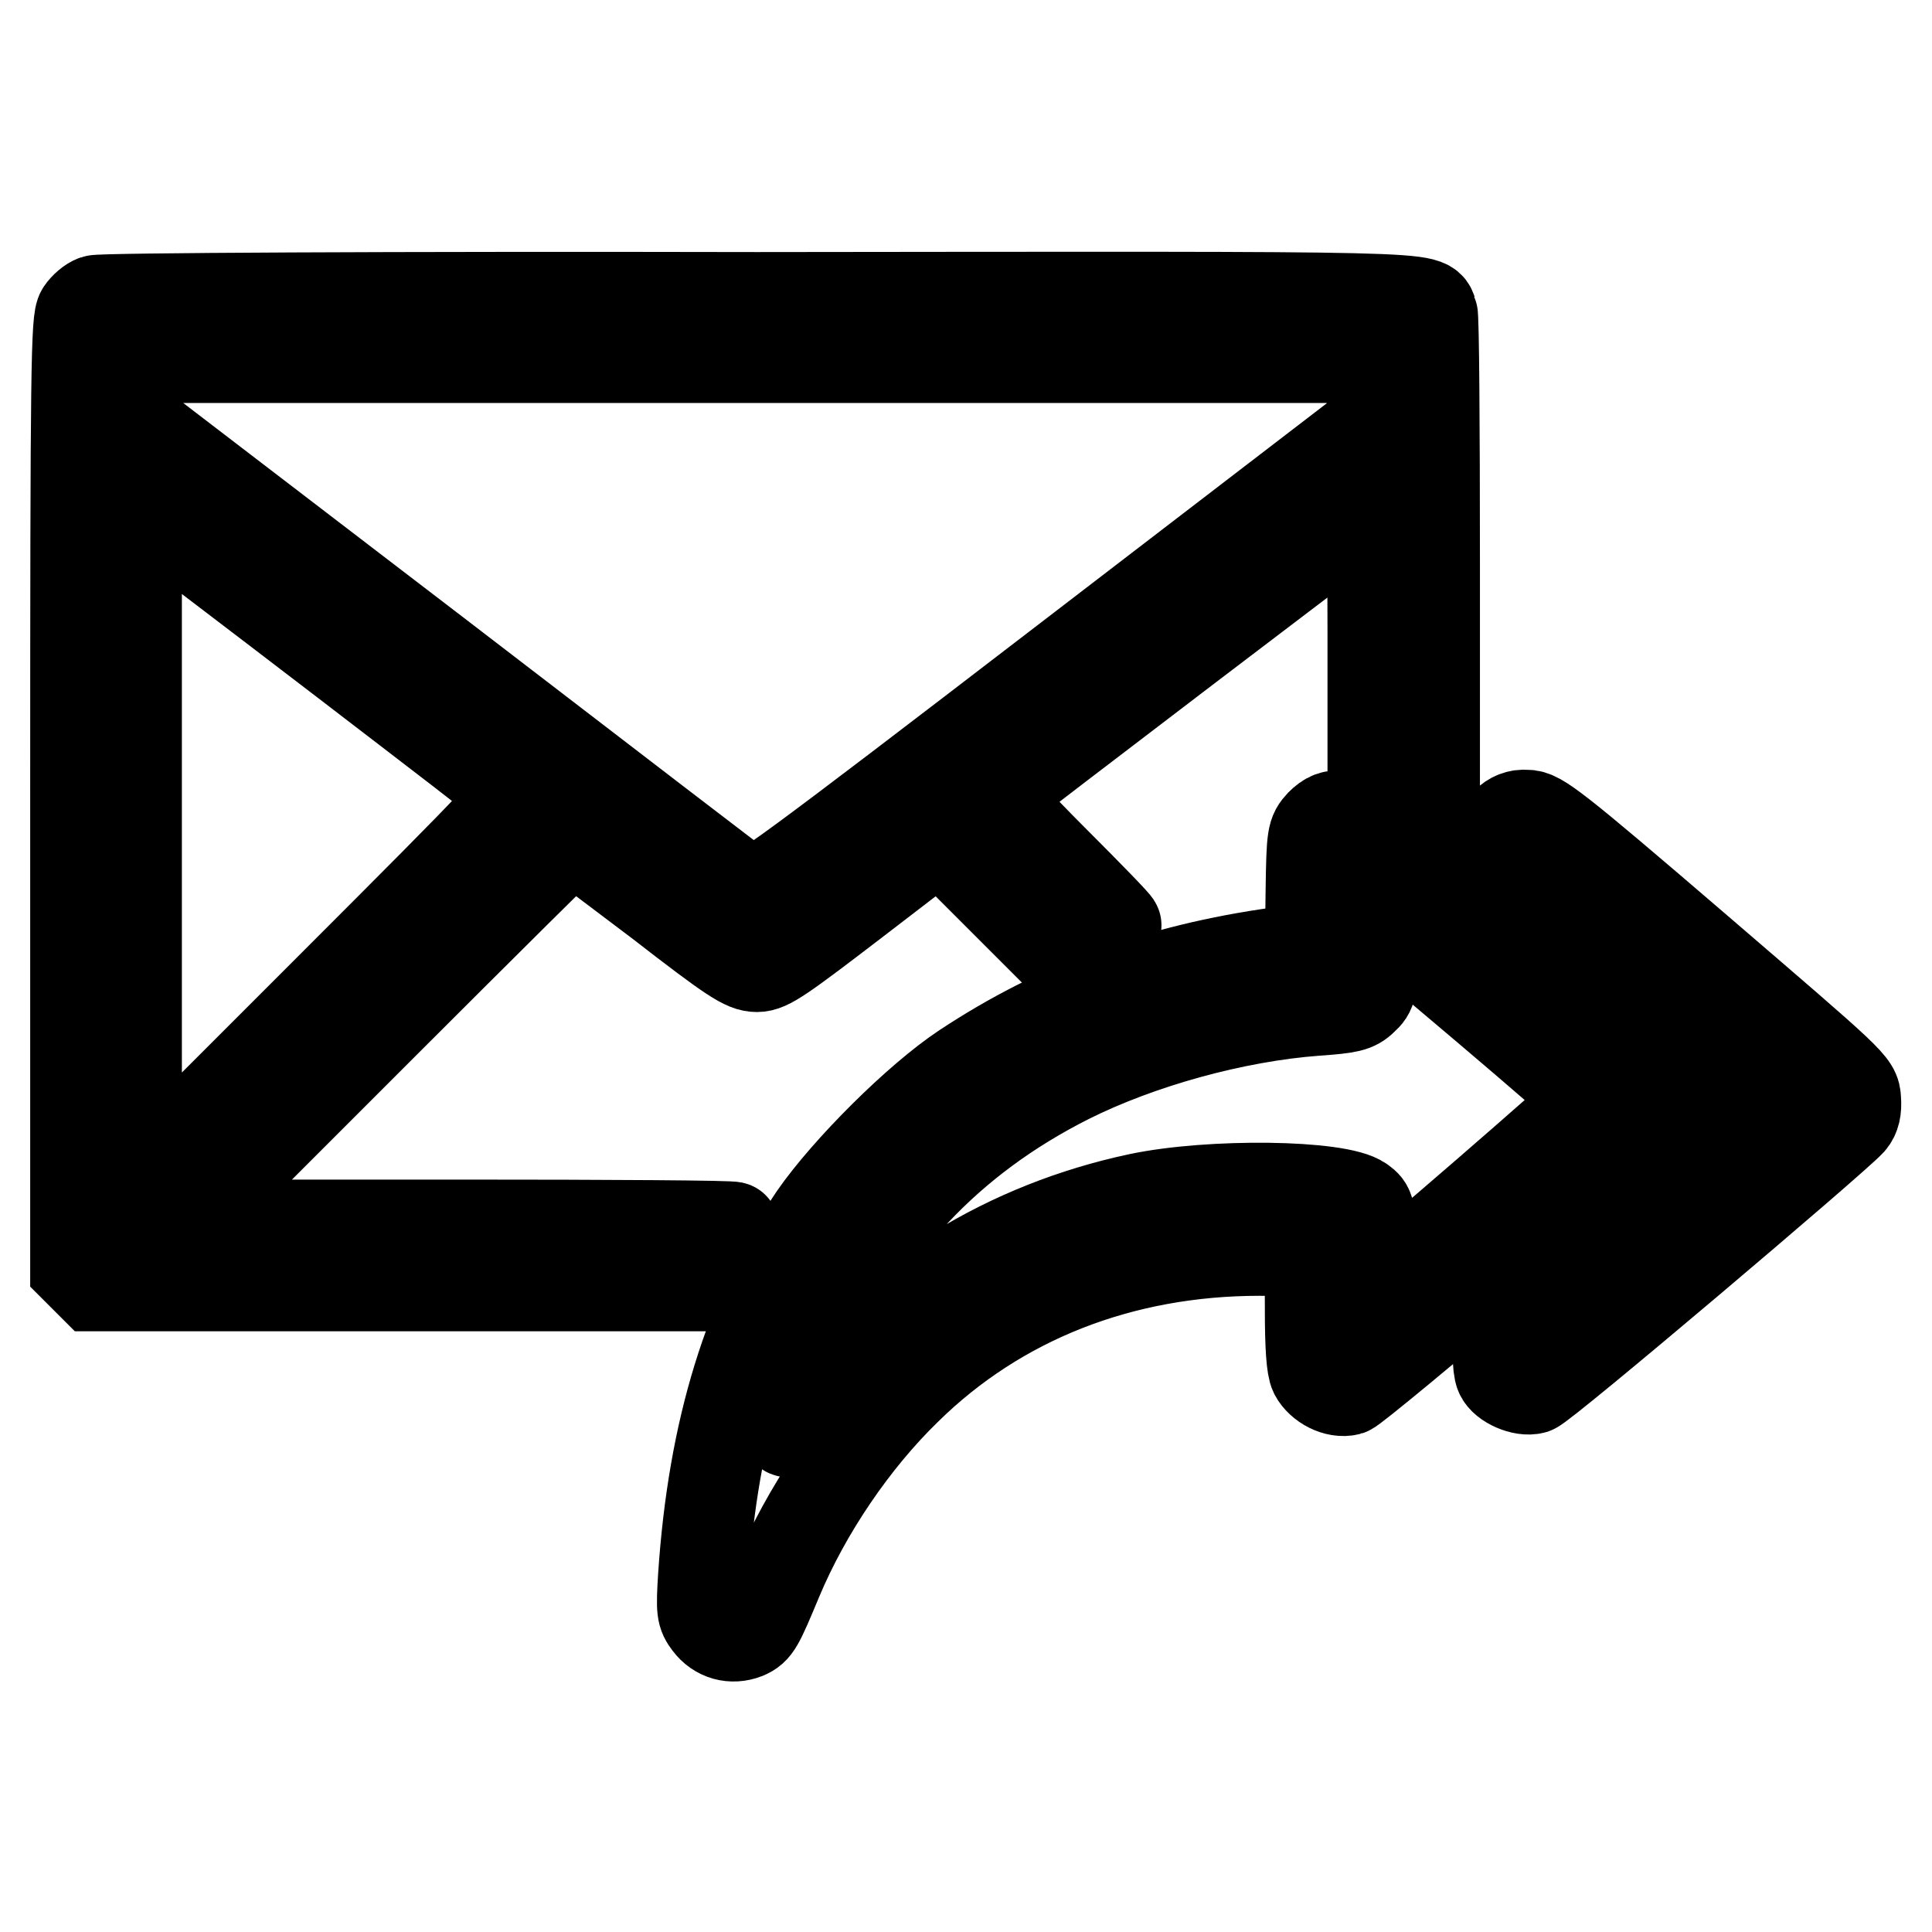
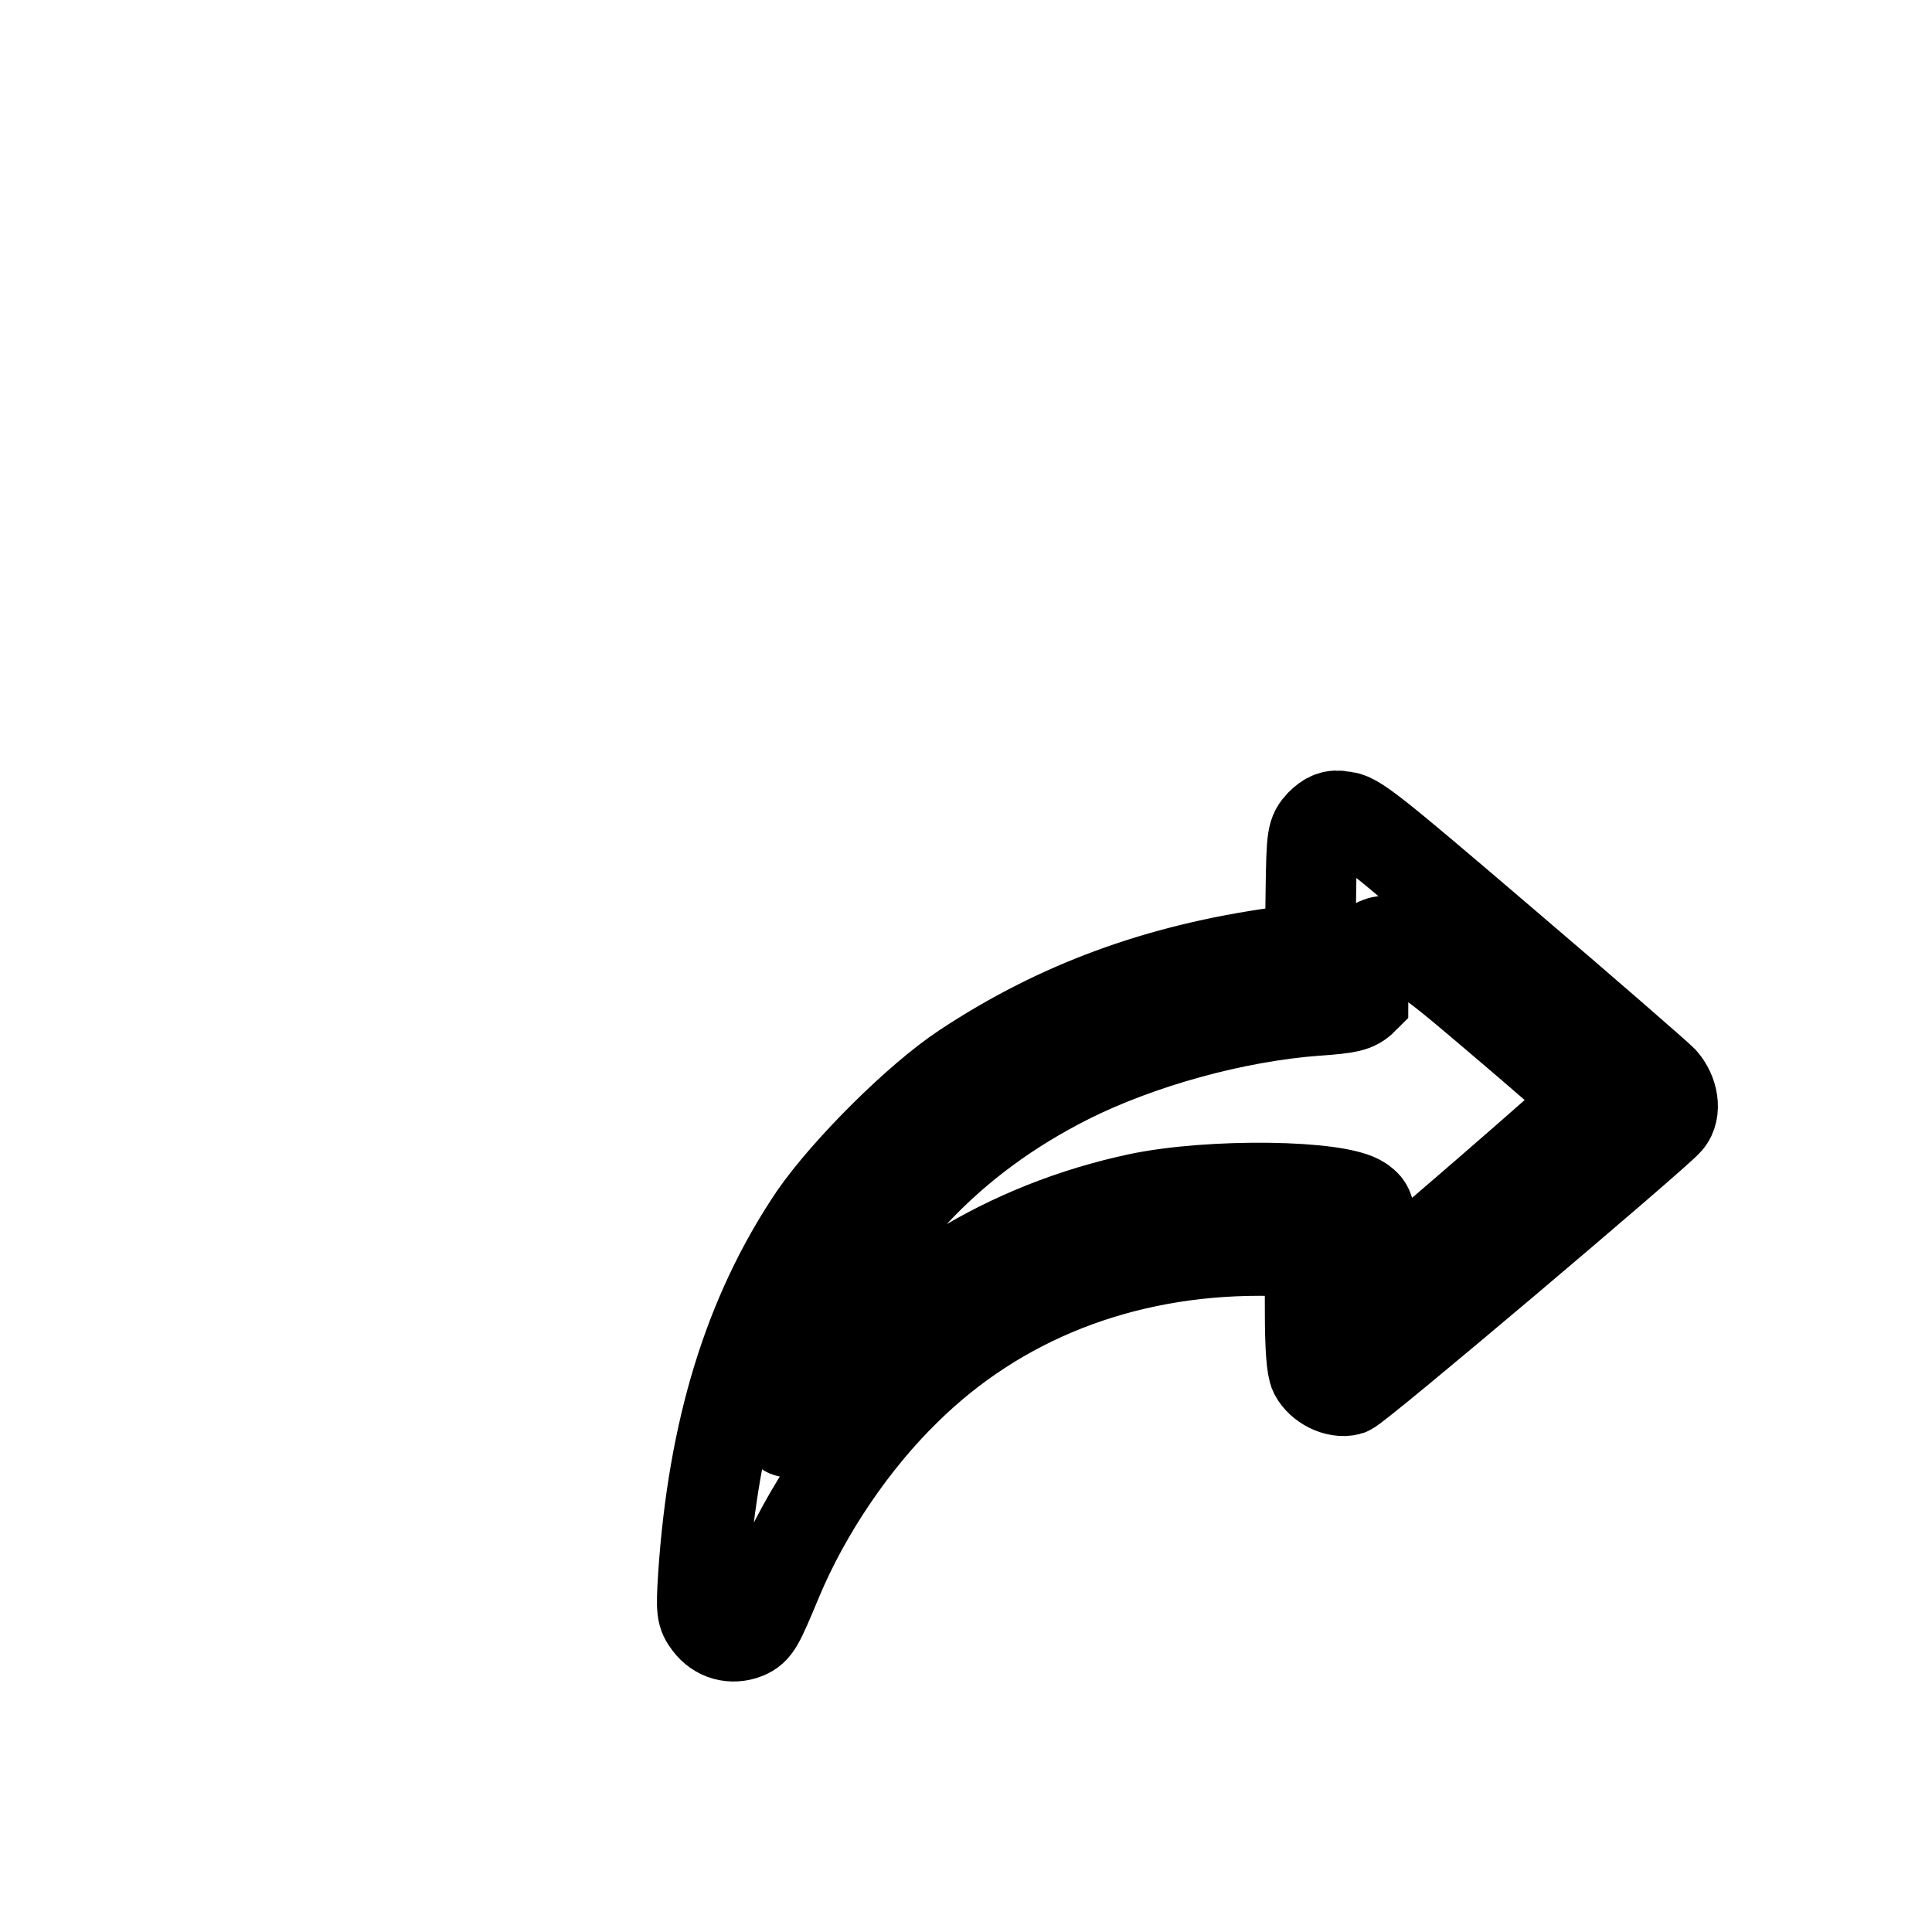
<svg xmlns="http://www.w3.org/2000/svg" version="1.1" x="0px" y="0px" viewBox="0 0 256 256" enable-background="new 0 0 256 256" xml:space="preserve">
  <g>
    <g>
      <g>
-         <path stroke-width="12" fill-opacity="0" stroke="#000000" d="M12.6,39.8c-0.6,0.2-1.4,0.9-1.8,1.5c-0.7,1-0.8,7-0.8,63.9v62.8l1.2,1.2l1.2,1.2h40.5h40.5l1.8-3.7c1-2,1.9-3.8,2-4.1c0.1-0.2-16.3-0.3-36.5-0.3H24.2l25.7-25.7c14.1-14.1,25.8-25.7,25.9-25.7c0.1,0,5.3,3.9,11.5,8.6c9.8,7.6,11.4,8.6,13,8.6c1.5,0,3.2-1.2,13-8.7l11.2-8.6l7.5,7.5l7.5,7.5l4.1-1.5c2.2-0.9,4.1-1.6,4.3-1.7c0.1-0.1-3.6-3.9-8.2-8.5c-5.1-5.1-8.2-8.5-7.9-8.8c1.4-1.2,49.7-38,49.9-38c0.1,0,0.2,7.4,0.2,16.4V100l1.8,1c1,0.6,2.8,2,4.1,3.1l2.3,2V74.2c0-17.6-0.1-32.3-0.3-32.7c-0.9-2.3,2.8-2.2-89.5-2.1C52.5,39.3,13.1,39.5,12.6,39.8z M181.8,51.9v4.5l-40.8,31.3c-37,28.4-40.9,31.2-41.7,30.7C98.7,118,80.3,103.9,58.3,87L18.2,56.3l0-4.5v-4.4H100h81.8V51.9z M45.5,87.5c12,9.2,22.2,17,22.6,17.5c0.8,0.7-0.7,2.3-24.6,26.2l-25.4,25.4v-45v-45l2.8,2.1C22.4,69.9,33.5,78.3,45.5,87.5z" />
-         <path stroke-width="12" fill-opacity="0" stroke="#000000" d="M175,109.2c-1.1,1.2-1.2,1.5-1.3,8.8l-0.1,7.6l-4.2,0.6c-15.9,2.2-29.2,7.1-41.6,15.3c-6.2,4.1-15.6,13.5-19.9,19.7c-8.7,12.9-13.4,28.3-14.7,47.6c-0.3,4.7-0.2,5.1,0.7,6.3c1.2,1.6,3.1,2.1,4.9,1.4c1.4-0.6,1.7-1.2,4.2-7.2c3.8-9.1,10.1-18.4,17.1-25.2c12.2-12,28.5-18.4,46.8-18.4c2.8,0,5.5,0.1,5.9,0.3c0.7,0.2,0.8,1.4,0.8,7.6c0,4.9,0.2,7.6,0.6,8.4c0.8,1.5,2.9,2.6,4.5,2.2c1.1-0.3,40.8-33.9,42.3-35.7c1.1-1.3,0.7-3.7-0.7-5.3c-0.8-0.8-10.2-9-21-18.2c-17.9-15.3-19.8-16.8-21.4-16.8C176.7,107.9,175.9,108.3,175,109.2z M196.7,133.3c7.8,6.6,14.2,12.2,14.3,12.4c0.1,0.3-28.4,25-28.9,25c-0.1,0-0.3-2.4-0.4-5.3c-0.1-5.1-0.2-5.4-1.3-6.2c-3-2.2-20-2.4-29.5-0.4c-17.4,3.7-32.5,13-42.8,26.4c-1.7,2.3-3.3,4.3-3.6,4.5c-0.7,0.8,1.5-6.5,3.3-10.7c6.6-16,17.9-28.1,33.8-36.1c9.4-4.7,22-8.2,32.8-9c4.3-0.3,5.2-0.5,6.2-1.5c1.2-1.1,1.2-1.4,1.2-6.3c0-2.9,0.2-5.1,0.4-5C182.4,121.2,188.9,126.7,196.7,133.3z" />
-         <path stroke-width="12" fill-opacity="0" stroke="#000000" d="M199.6,109c-1.5,1.6-1.4,4.4,0.2,5.9c0.7,0.6,9,7.8,18.5,15.9c9.5,8.2,17.2,15,17.2,15.2s-8.3,7.5-18.5,16.2c-17.6,15.1-18.5,15.9-18.5,17.5c0,0.9,0.1,2,0.3,2.4c0.5,1.2,3,2.3,4.4,1.9c1.1-0.2,39.8-33,42-35.4c0.6-0.7,0.8-1.6,0.7-2.9c-0.1-2-0.3-2.1-21-19.9c-19.2-16.5-21-17.8-22.6-17.8C201.2,107.9,200.3,108.3,199.6,109z" />
+         <path stroke-width="12" fill-opacity="0" stroke="#000000" d="M175,109.2c-1.1,1.2-1.2,1.5-1.3,8.8l-0.1,7.6l-4.2,0.6c-15.9,2.2-29.2,7.1-41.6,15.3c-6.2,4.1-15.6,13.5-19.9,19.7c-8.7,12.9-13.4,28.3-14.7,47.6c-0.3,4.7-0.2,5.1,0.7,6.3c1.2,1.6,3.1,2.1,4.9,1.4c1.4-0.6,1.7-1.2,4.2-7.2c3.8-9.1,10.1-18.4,17.1-25.2c12.2-12,28.5-18.4,46.8-18.4c2.8,0,5.5,0.1,5.9,0.3c0.7,0.2,0.8,1.4,0.8,7.6c0,4.9,0.2,7.6,0.6,8.4c0.8,1.5,2.9,2.6,4.5,2.2c1.1-0.3,40.8-33.9,42.3-35.7c1.1-1.3,0.7-3.7-0.7-5.3c-0.8-0.8-10.2-9-21-18.2c-17.9-15.3-19.8-16.8-21.4-16.8C176.7,107.9,175.9,108.3,175,109.2z M196.7,133.3c7.8,6.6,14.2,12.2,14.3,12.4c0.1,0.3-28.4,25-28.9,25c-0.1,0-0.3-2.4-0.4-5.3c-0.1-5.1-0.2-5.4-1.3-6.2c-3-2.2-20-2.4-29.5-0.4c-17.4,3.7-32.5,13-42.8,26.4c-1.7,2.3-3.3,4.3-3.6,4.5c-0.7,0.8,1.5-6.5,3.3-10.7c6.6-16,17.9-28.1,33.8-36.1c9.4-4.7,22-8.2,32.8-9c4.3-0.3,5.2-0.5,6.2-1.5c0-2.9,0.2-5.1,0.4-5C182.4,121.2,188.9,126.7,196.7,133.3z" />
      </g>
    </g>
  </g>
</svg>